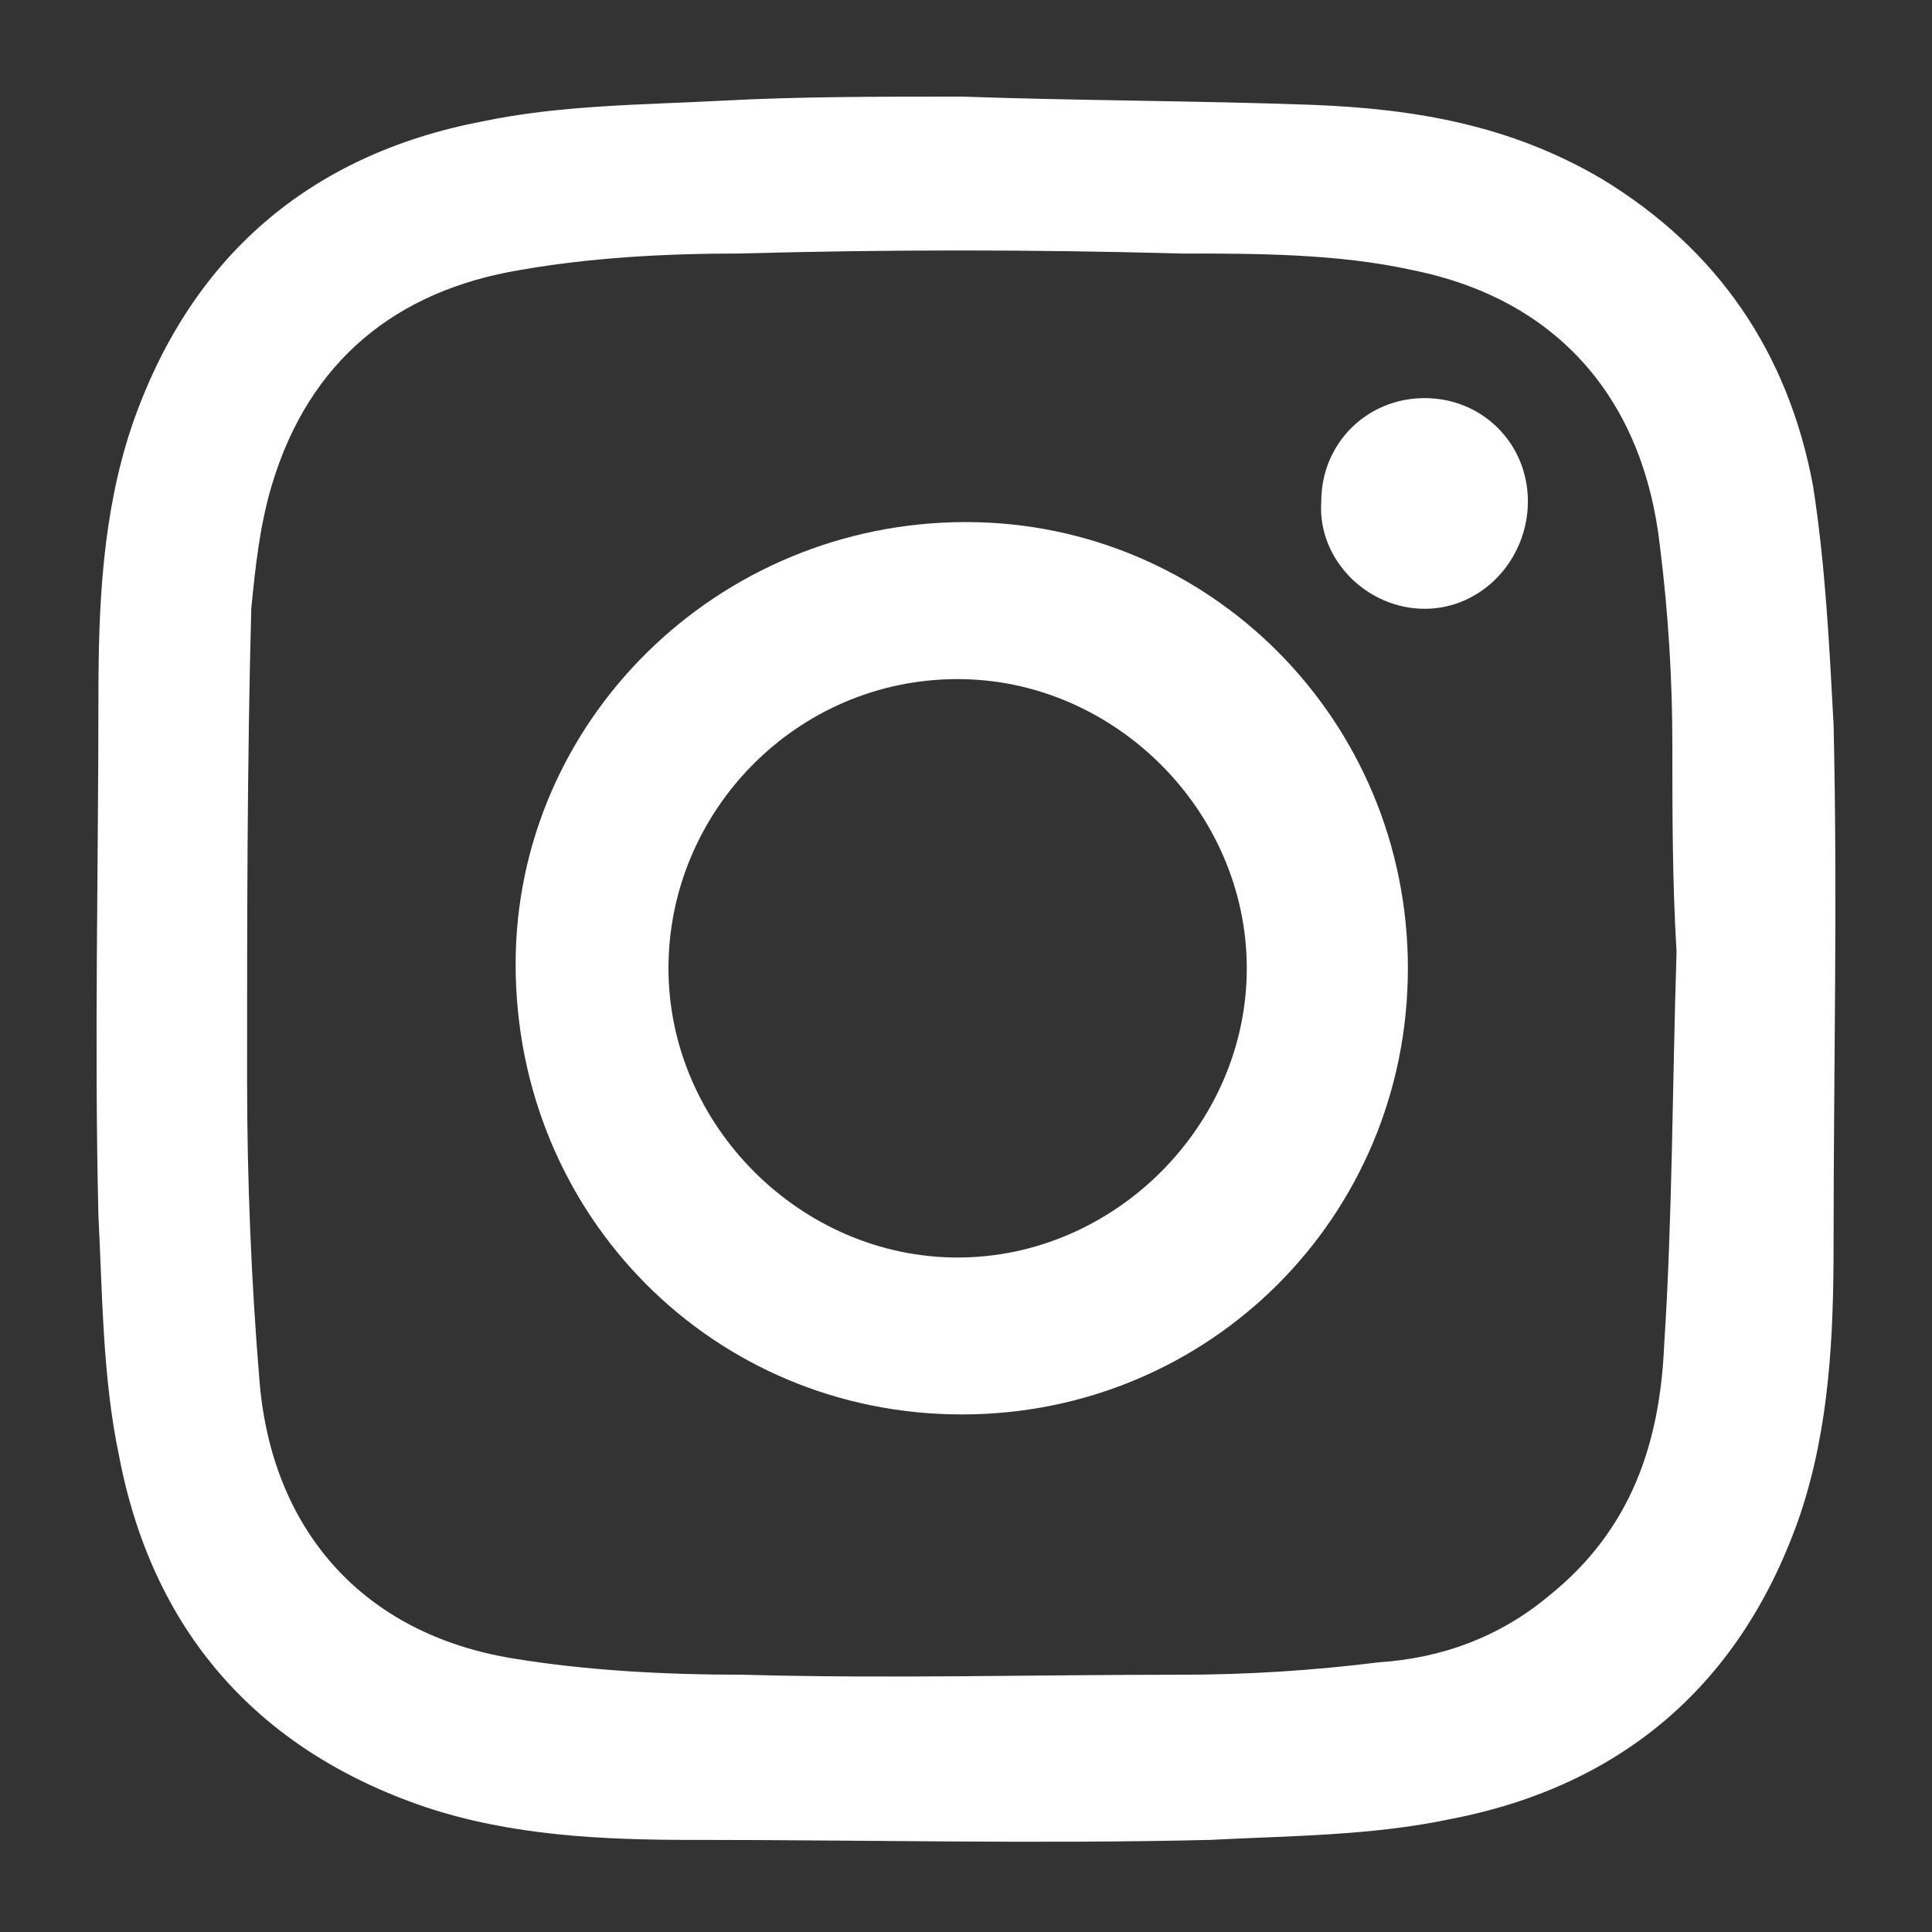
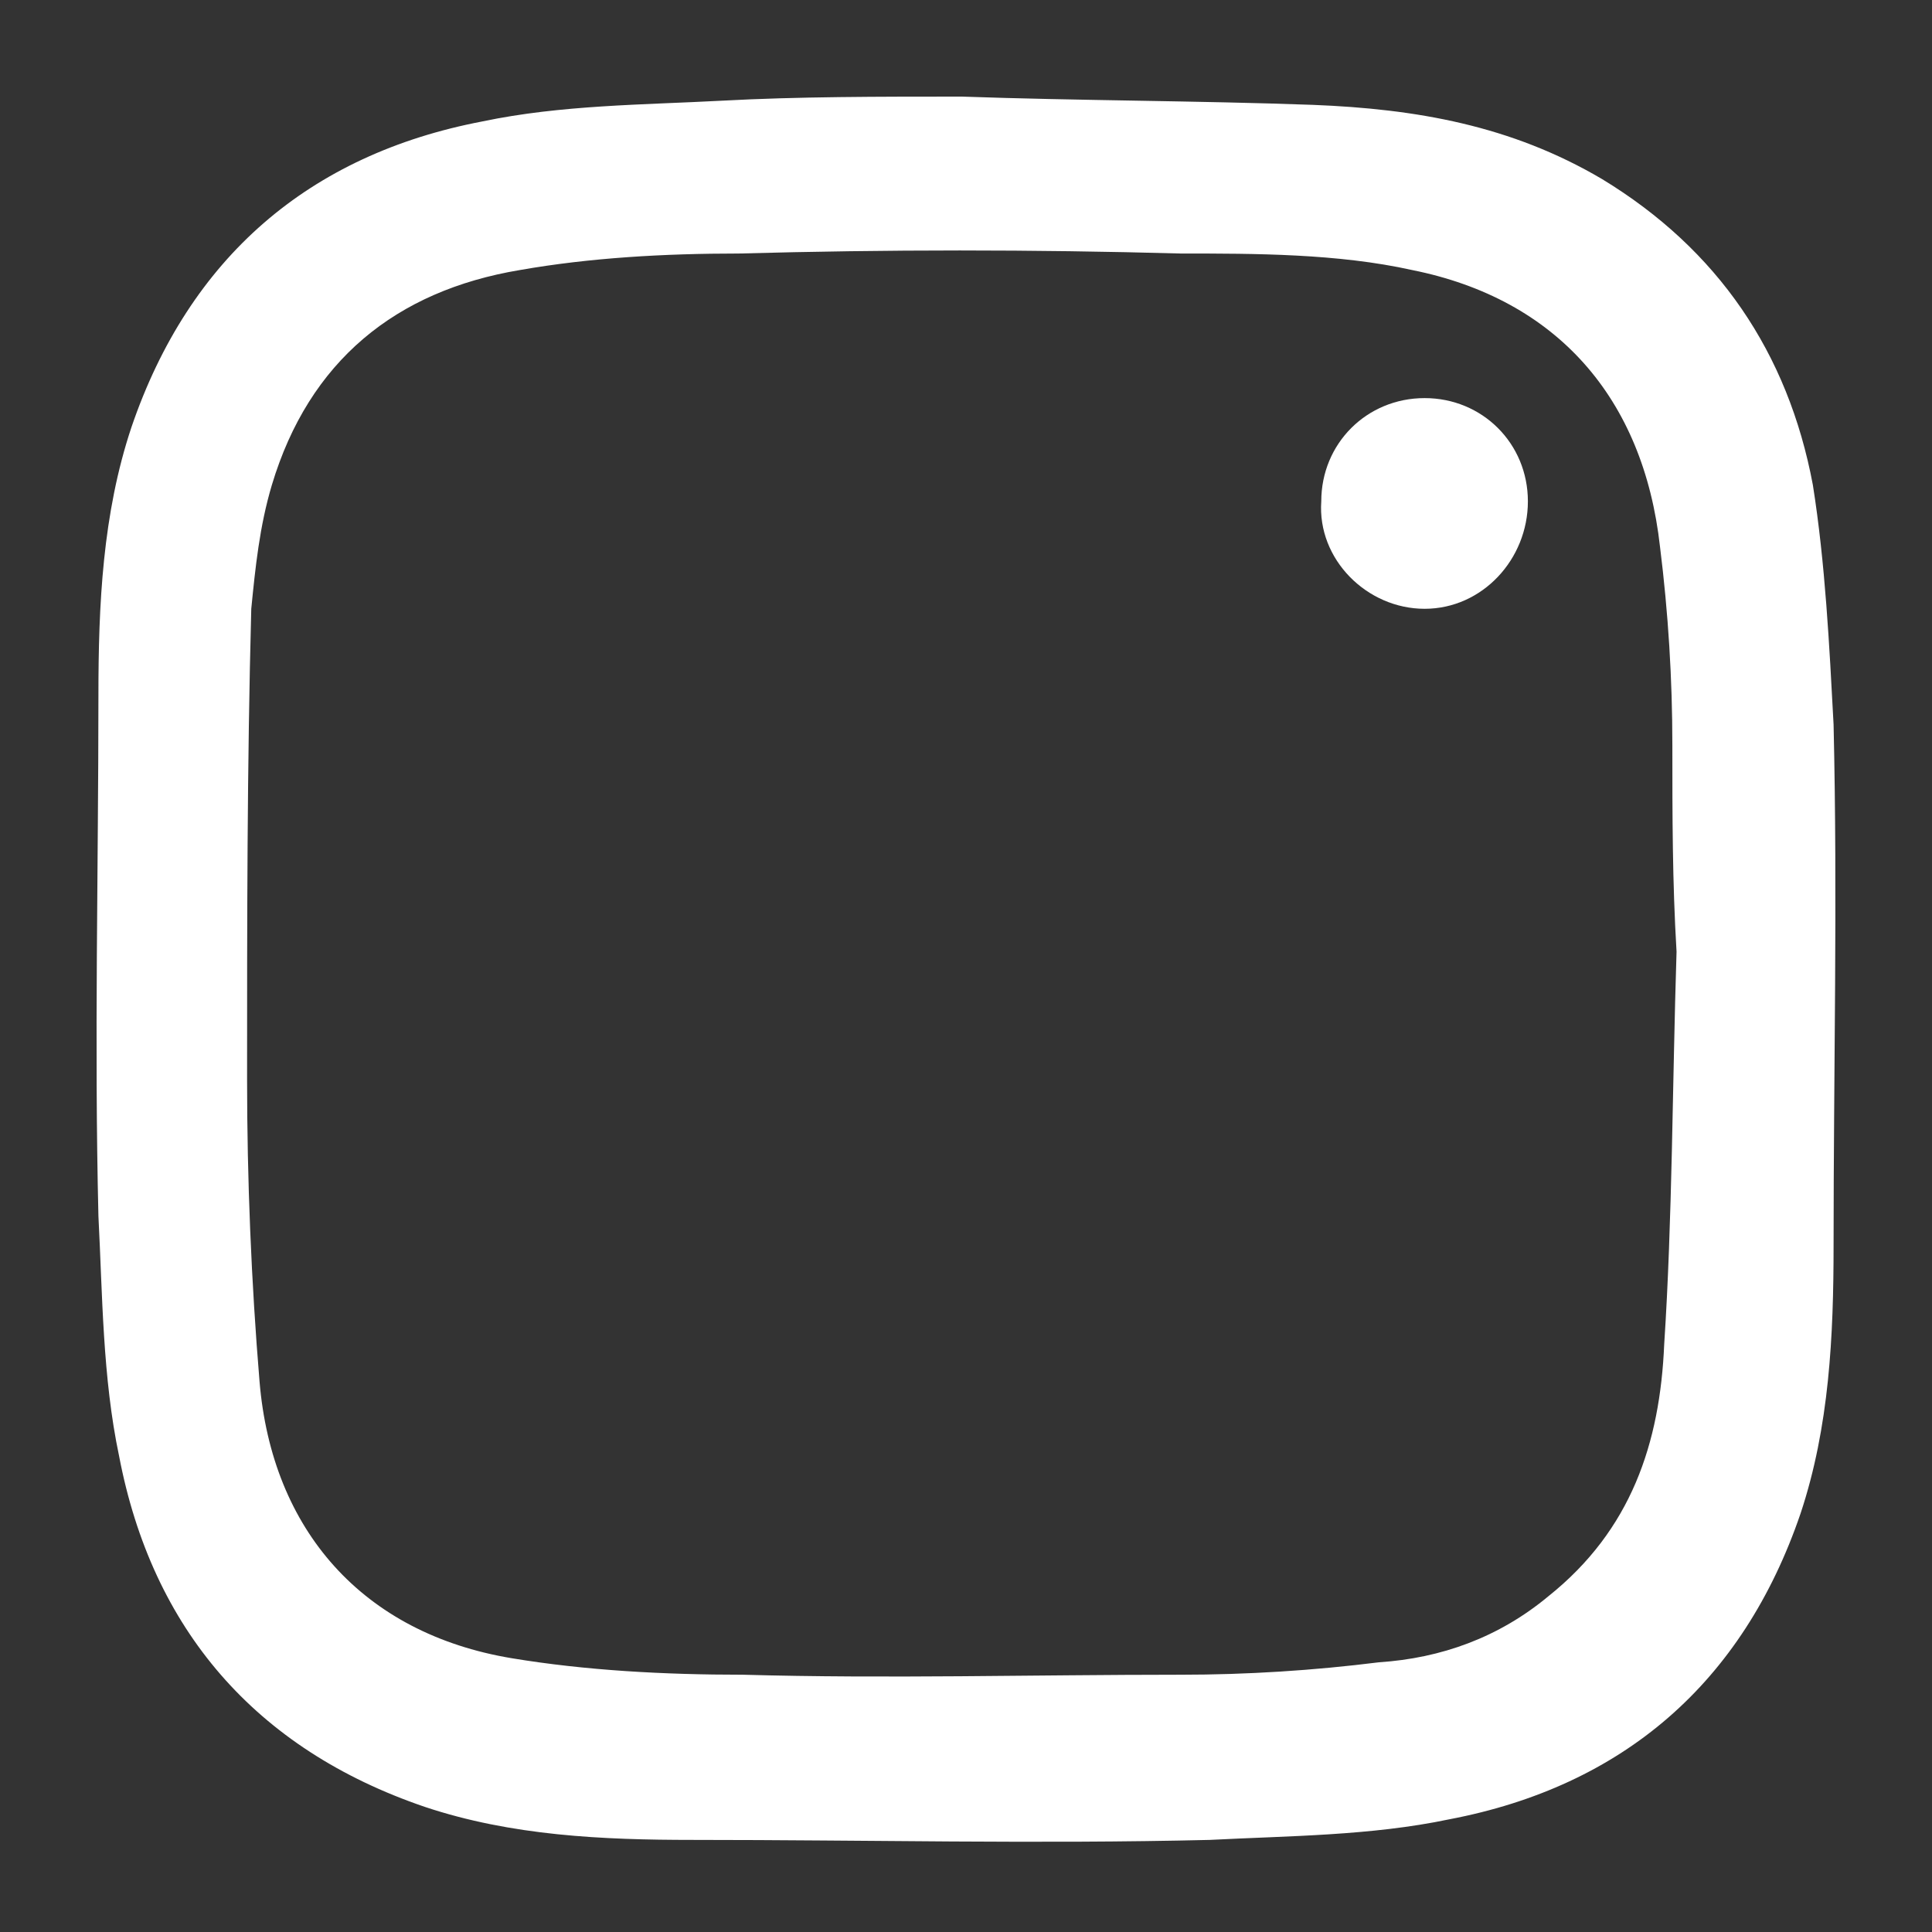
<svg xmlns="http://www.w3.org/2000/svg" width="18" height="18" viewBox="0 0 18 18" fill="none">
  <rect x="0" y="0" width="18" height="18" fill="#333333" stroke="none" />
  <path d="M8.961 0.9C10.039 0.938 11.155 0.938 12.233 0.977C13.195 1.015 14.08 1.169 14.927 1.669C16.005 2.324 16.659 3.286 16.89 4.518C17.006 5.249 17.044 6.019 17.083 6.75C17.121 8.367 17.083 9.983 17.083 11.6C17.083 12.447 17.044 13.293 16.775 14.102C16.236 15.68 15.12 16.642 13.503 16.95C12.772 17.104 12.002 17.104 11.271 17.142C9.654 17.181 8.076 17.142 6.459 17.142C5.613 17.142 4.766 17.104 3.957 16.834C2.379 16.296 1.417 15.179 1.109 13.563C0.955 12.832 0.955 12.062 0.917 11.33C0.878 9.714 0.917 8.097 0.917 6.481C0.917 5.634 0.955 4.787 1.225 3.979C1.764 2.401 2.88 1.439 4.496 1.131C5.228 0.977 5.997 0.977 6.729 0.938C7.422 0.9 8.191 0.9 8.961 0.9ZM15.62 8.867C15.581 8.867 15.62 8.867 15.62 8.867C15.581 8.213 15.581 7.597 15.581 6.943C15.581 6.327 15.543 5.711 15.466 5.095C15.312 3.709 14.504 2.786 13.157 2.516C12.464 2.362 11.694 2.362 11.001 2.362C9.616 2.324 8.268 2.324 6.883 2.362C6.19 2.362 5.497 2.401 4.843 2.516C3.688 2.709 2.88 3.363 2.533 4.518C2.418 4.903 2.379 5.288 2.341 5.672C2.302 7.135 2.302 8.598 2.302 10.06C2.302 10.984 2.341 11.946 2.418 12.87C2.533 14.256 3.38 15.218 4.766 15.449C5.459 15.564 6.19 15.603 6.921 15.603C8.268 15.641 9.616 15.603 11.001 15.603C11.617 15.603 12.233 15.564 12.849 15.487C13.426 15.449 13.965 15.256 14.427 14.871C15.197 14.256 15.466 13.447 15.505 12.524C15.581 11.369 15.581 10.099 15.62 8.867Z" fill="white" />
-   <path d="M13.117 9.021C13.117 11.331 11.27 13.178 8.961 13.178C6.651 13.178 4.804 11.331 4.804 8.983C4.804 6.712 6.69 4.864 8.999 4.864C11.27 4.864 13.117 6.712 13.117 9.021ZM8.922 11.716C10.385 11.716 11.616 10.484 11.616 9.021C11.616 7.559 10.385 6.327 8.922 6.327C7.421 6.327 6.228 7.559 6.228 9.021C6.228 10.484 7.46 11.716 8.922 11.716Z" fill="white" />
  <path d="M14.235 4.671C14.235 5.21 13.811 5.672 13.273 5.672C12.734 5.672 12.272 5.21 12.31 4.671C12.31 4.132 12.734 3.709 13.273 3.709C13.811 3.709 14.235 4.132 14.235 4.671Z" fill="white" />
</svg>